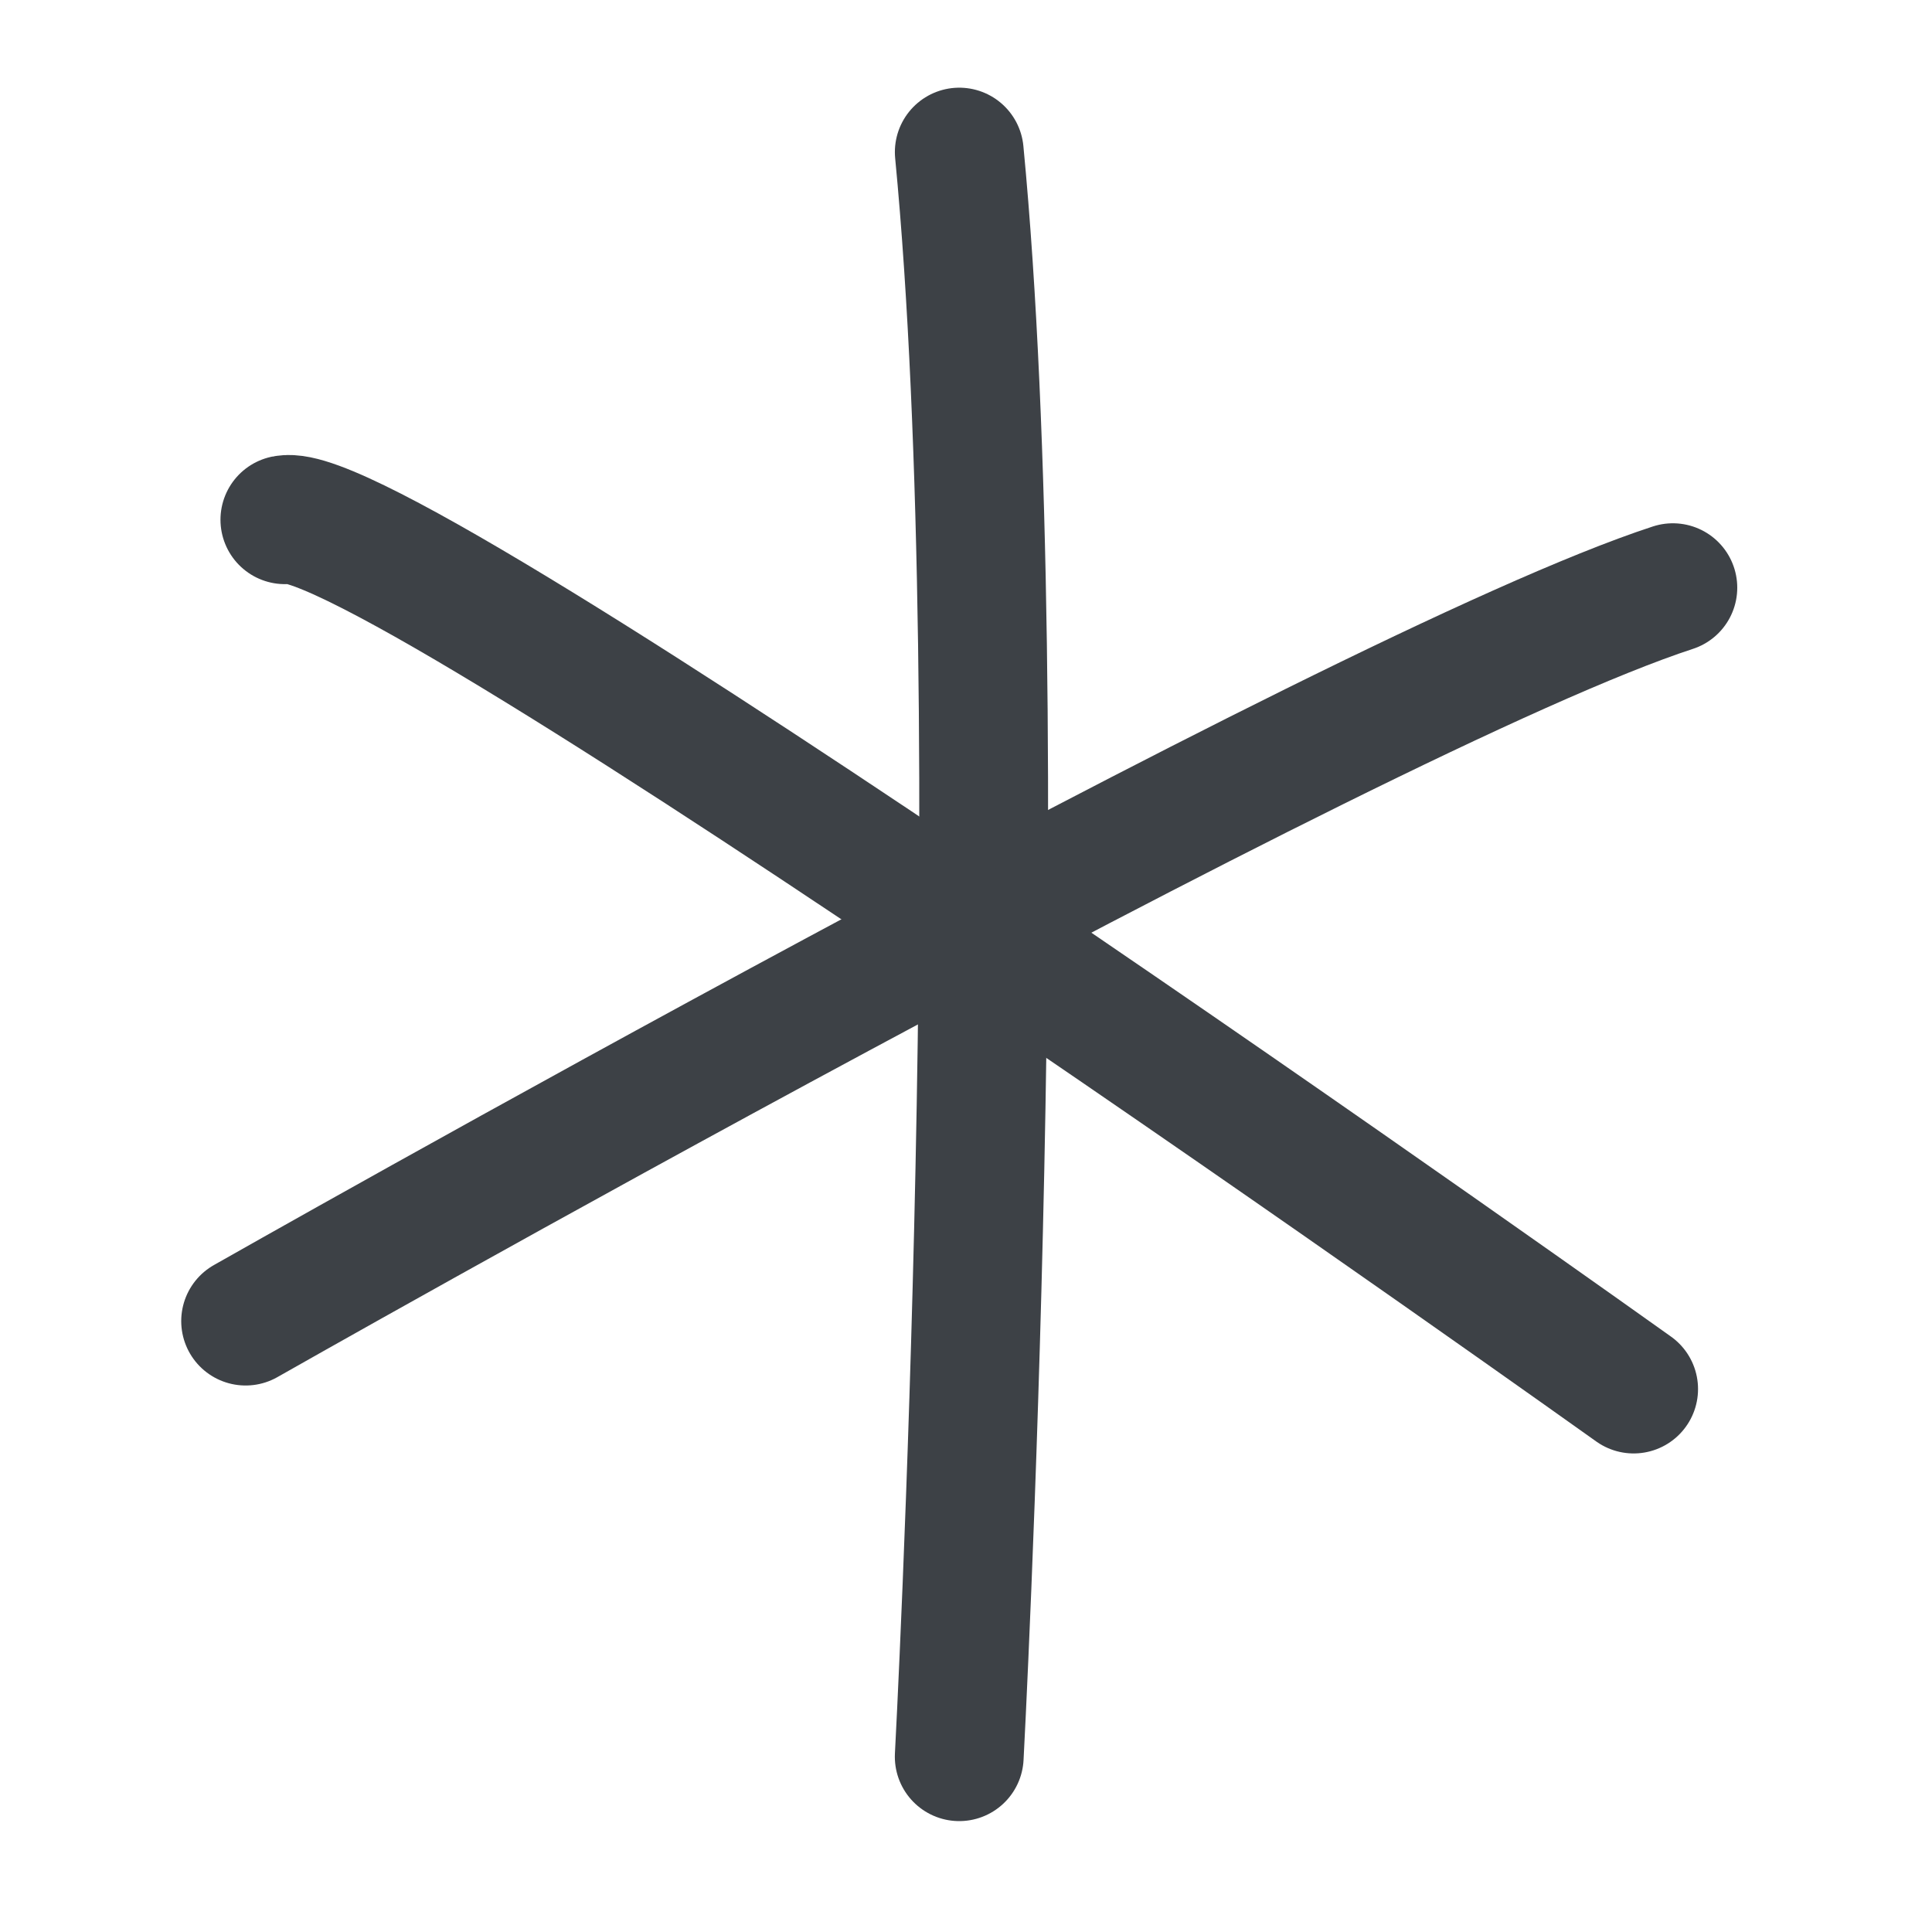
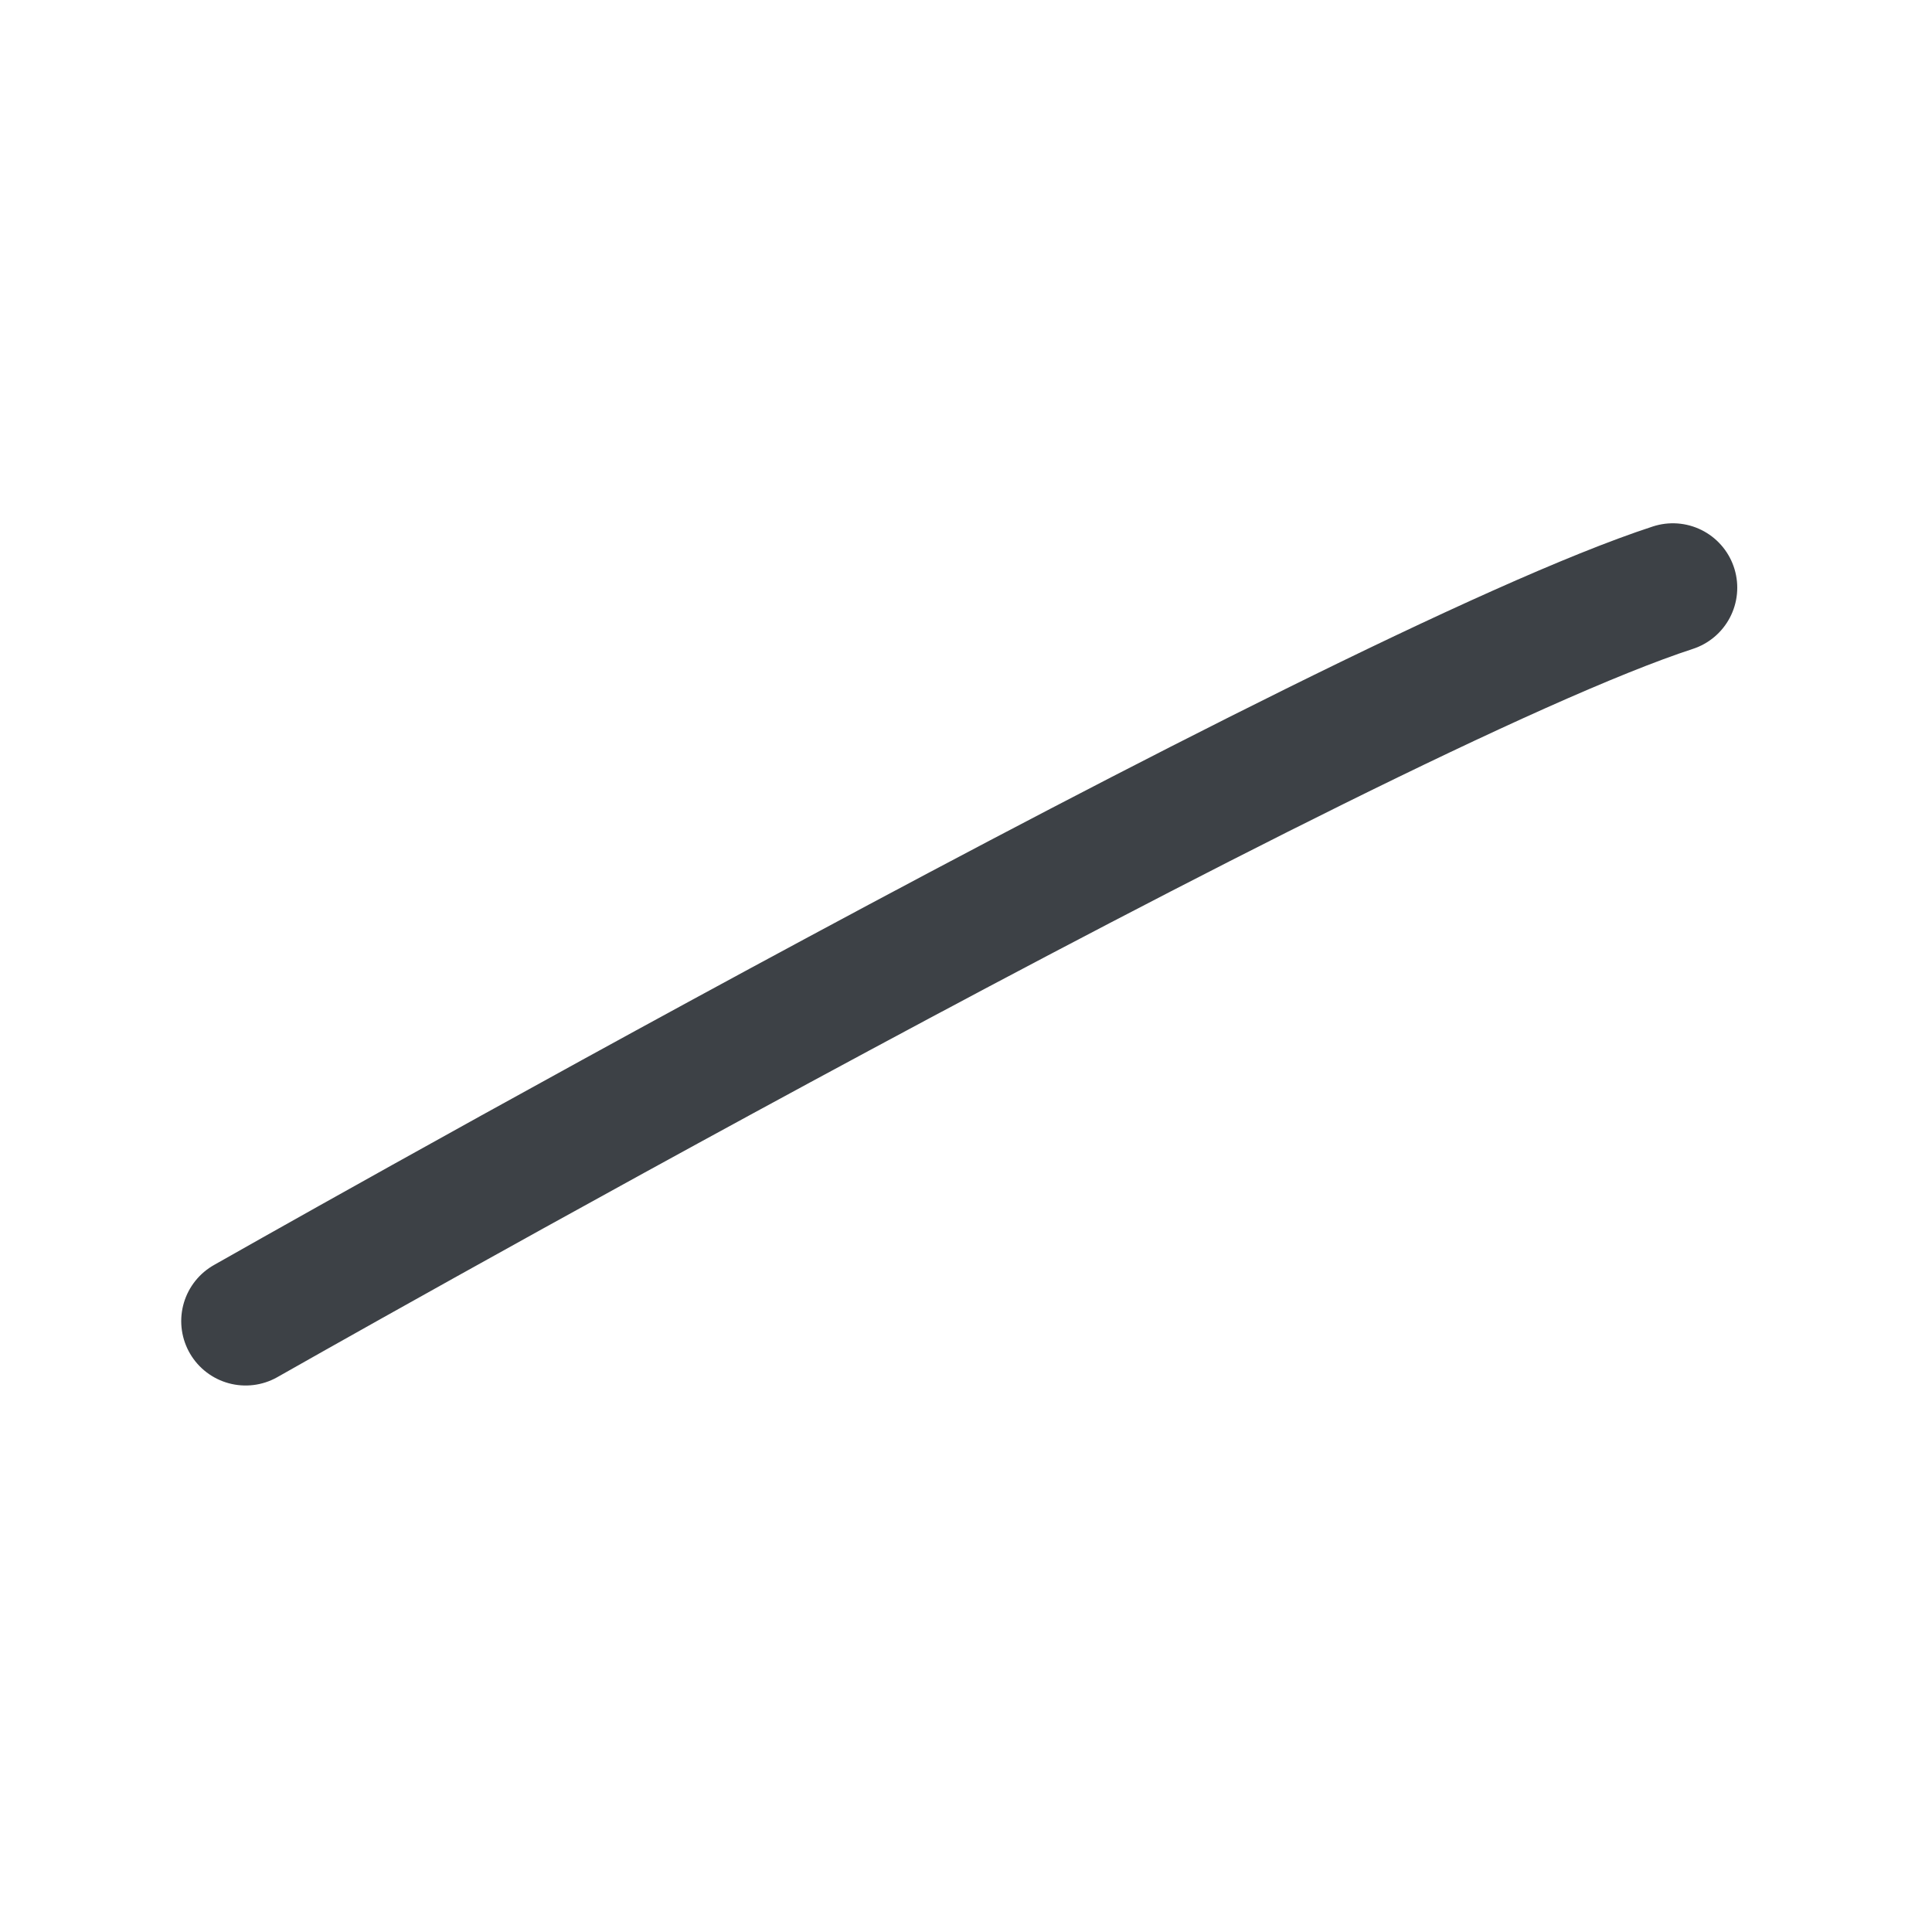
<svg xmlns="http://www.w3.org/2000/svg" width="60" height="60" viewBox="0 0 60 60" fill="none">
-   <path d="M29.791 4.723C31.5 22.5 29.79 54.556 29.79 54.556" stroke="#3D4146" stroke-width="4" stroke-linecap="round" />
  <path d="M51.952 18.251C42 21.5 7.628 41.028 7.628 41.028" stroke="#3D4146" stroke-width="4" stroke-linecap="round" />
-   <path d="M8.847 16.141C12 15.5 50.734 43.138 50.734 43.138" stroke="#3D4146" stroke-width="4" stroke-linecap="round" />
</svg>